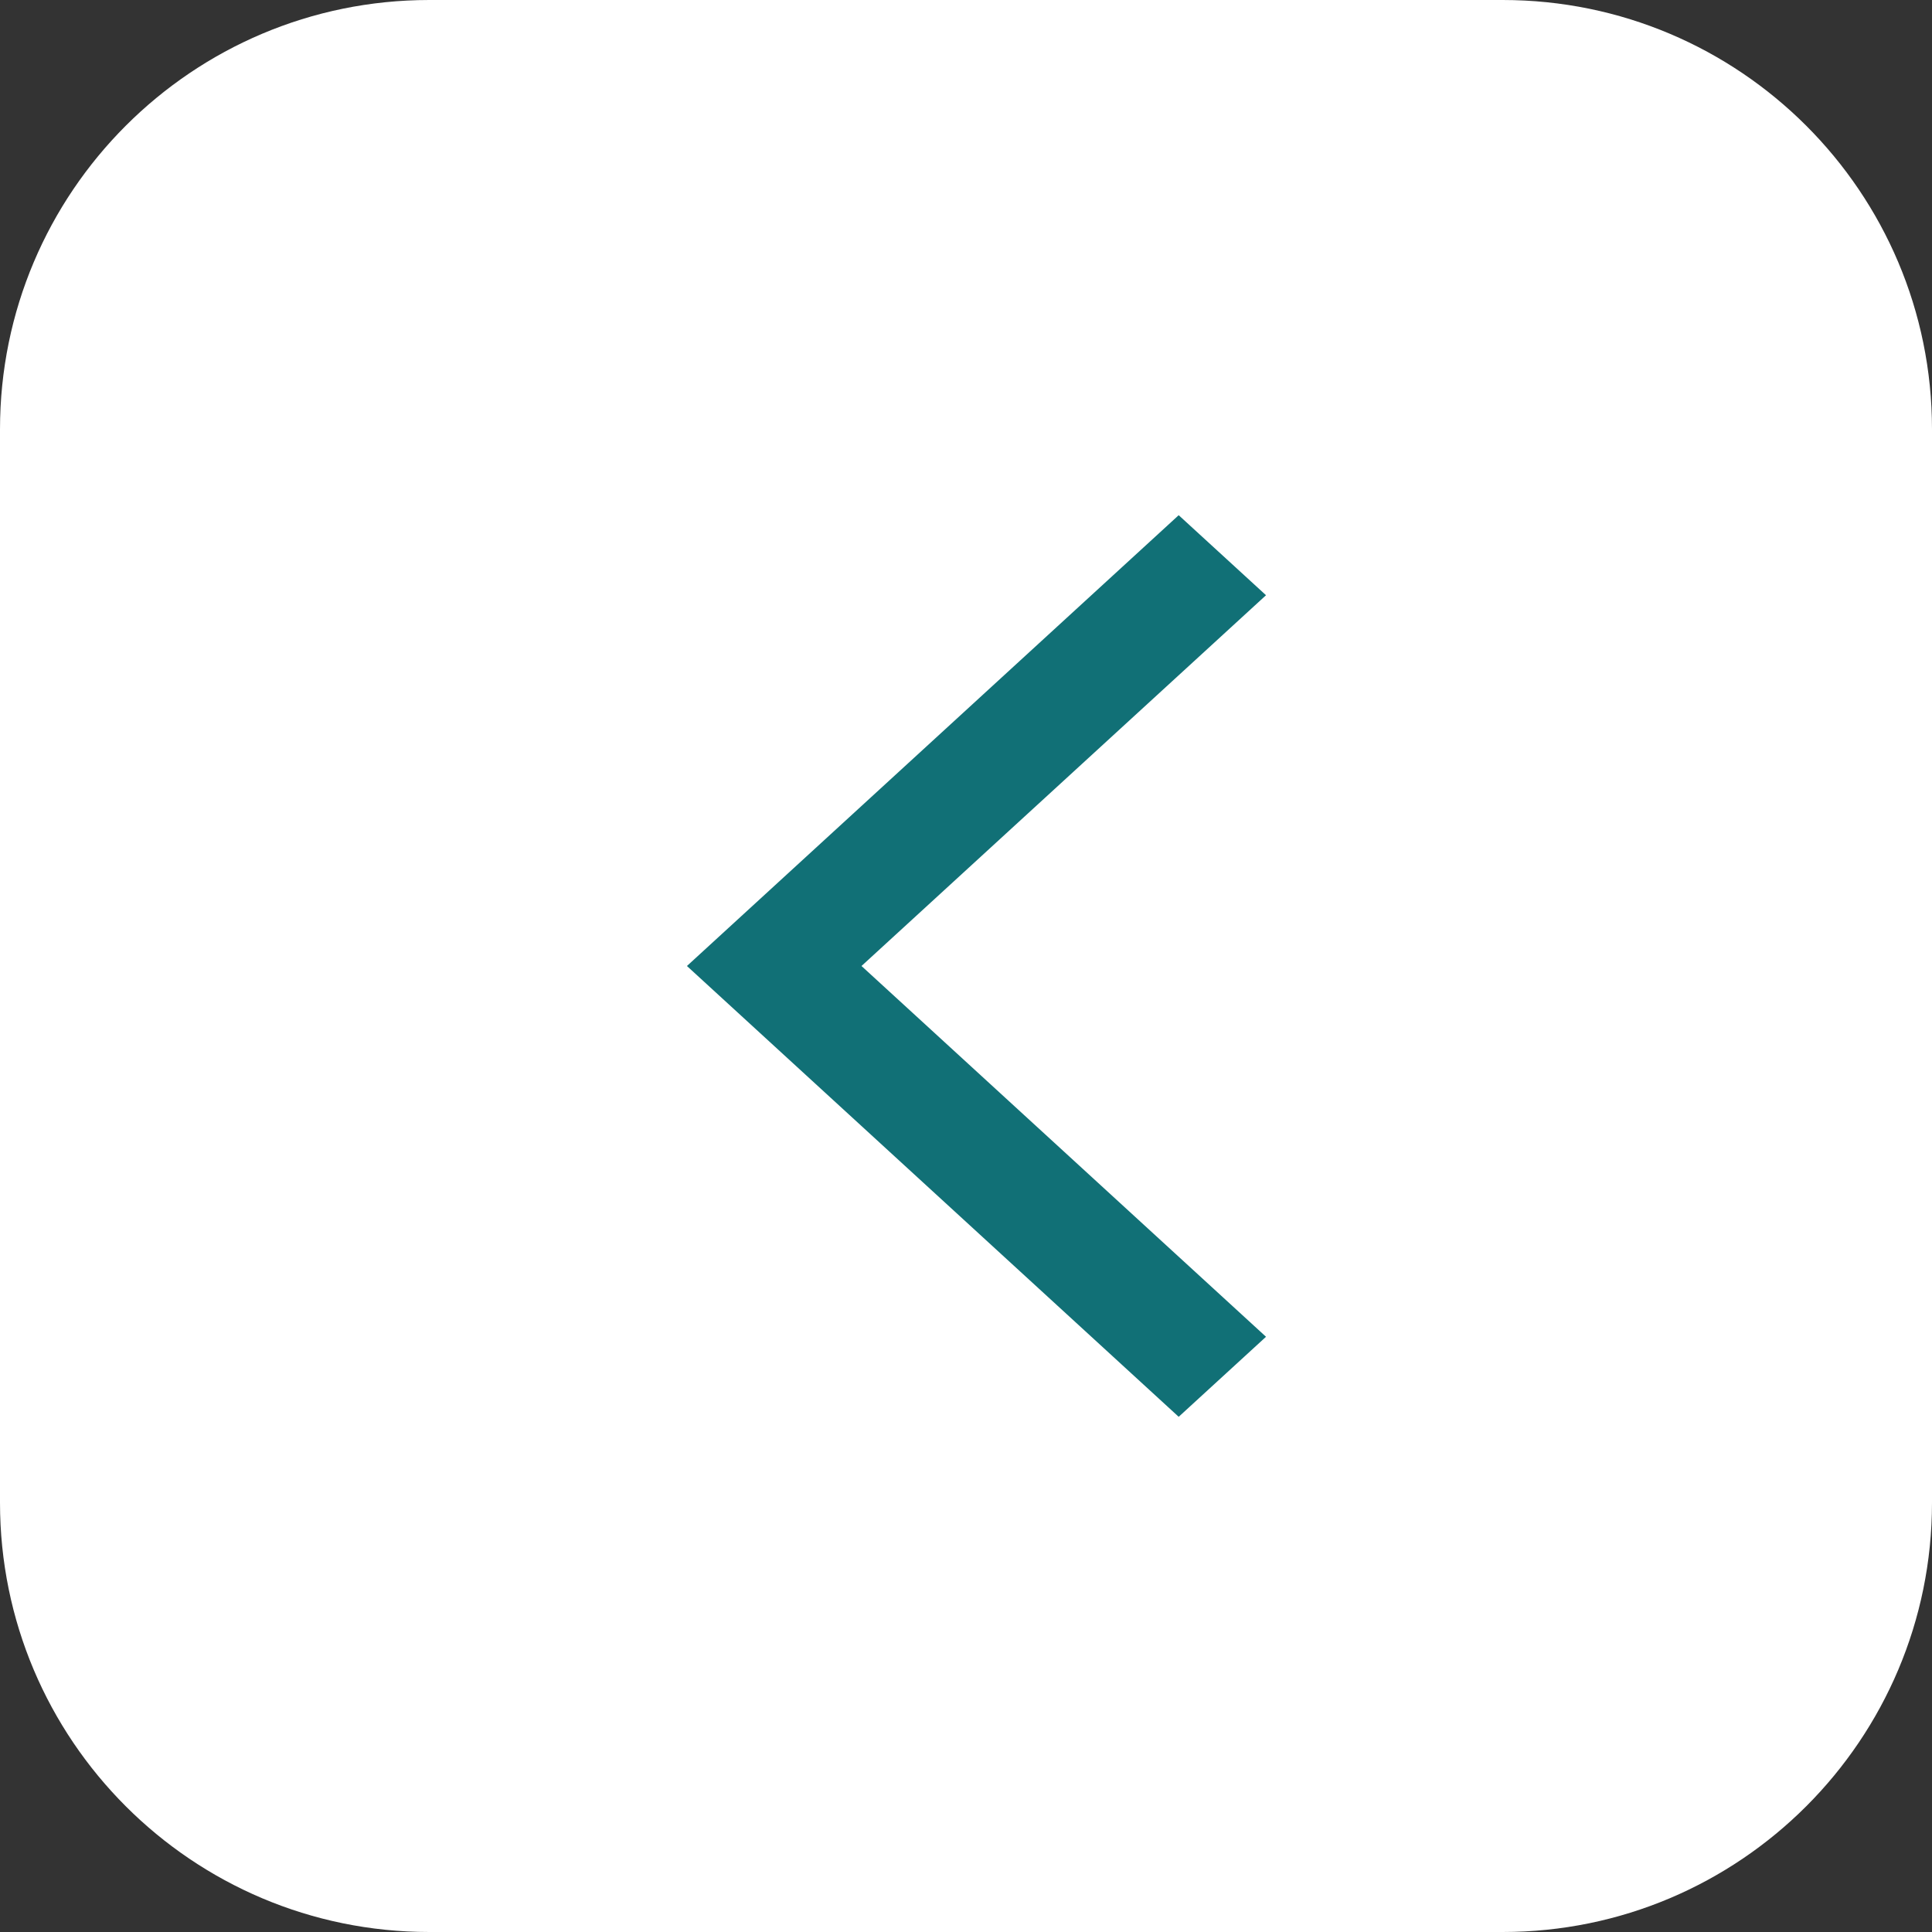
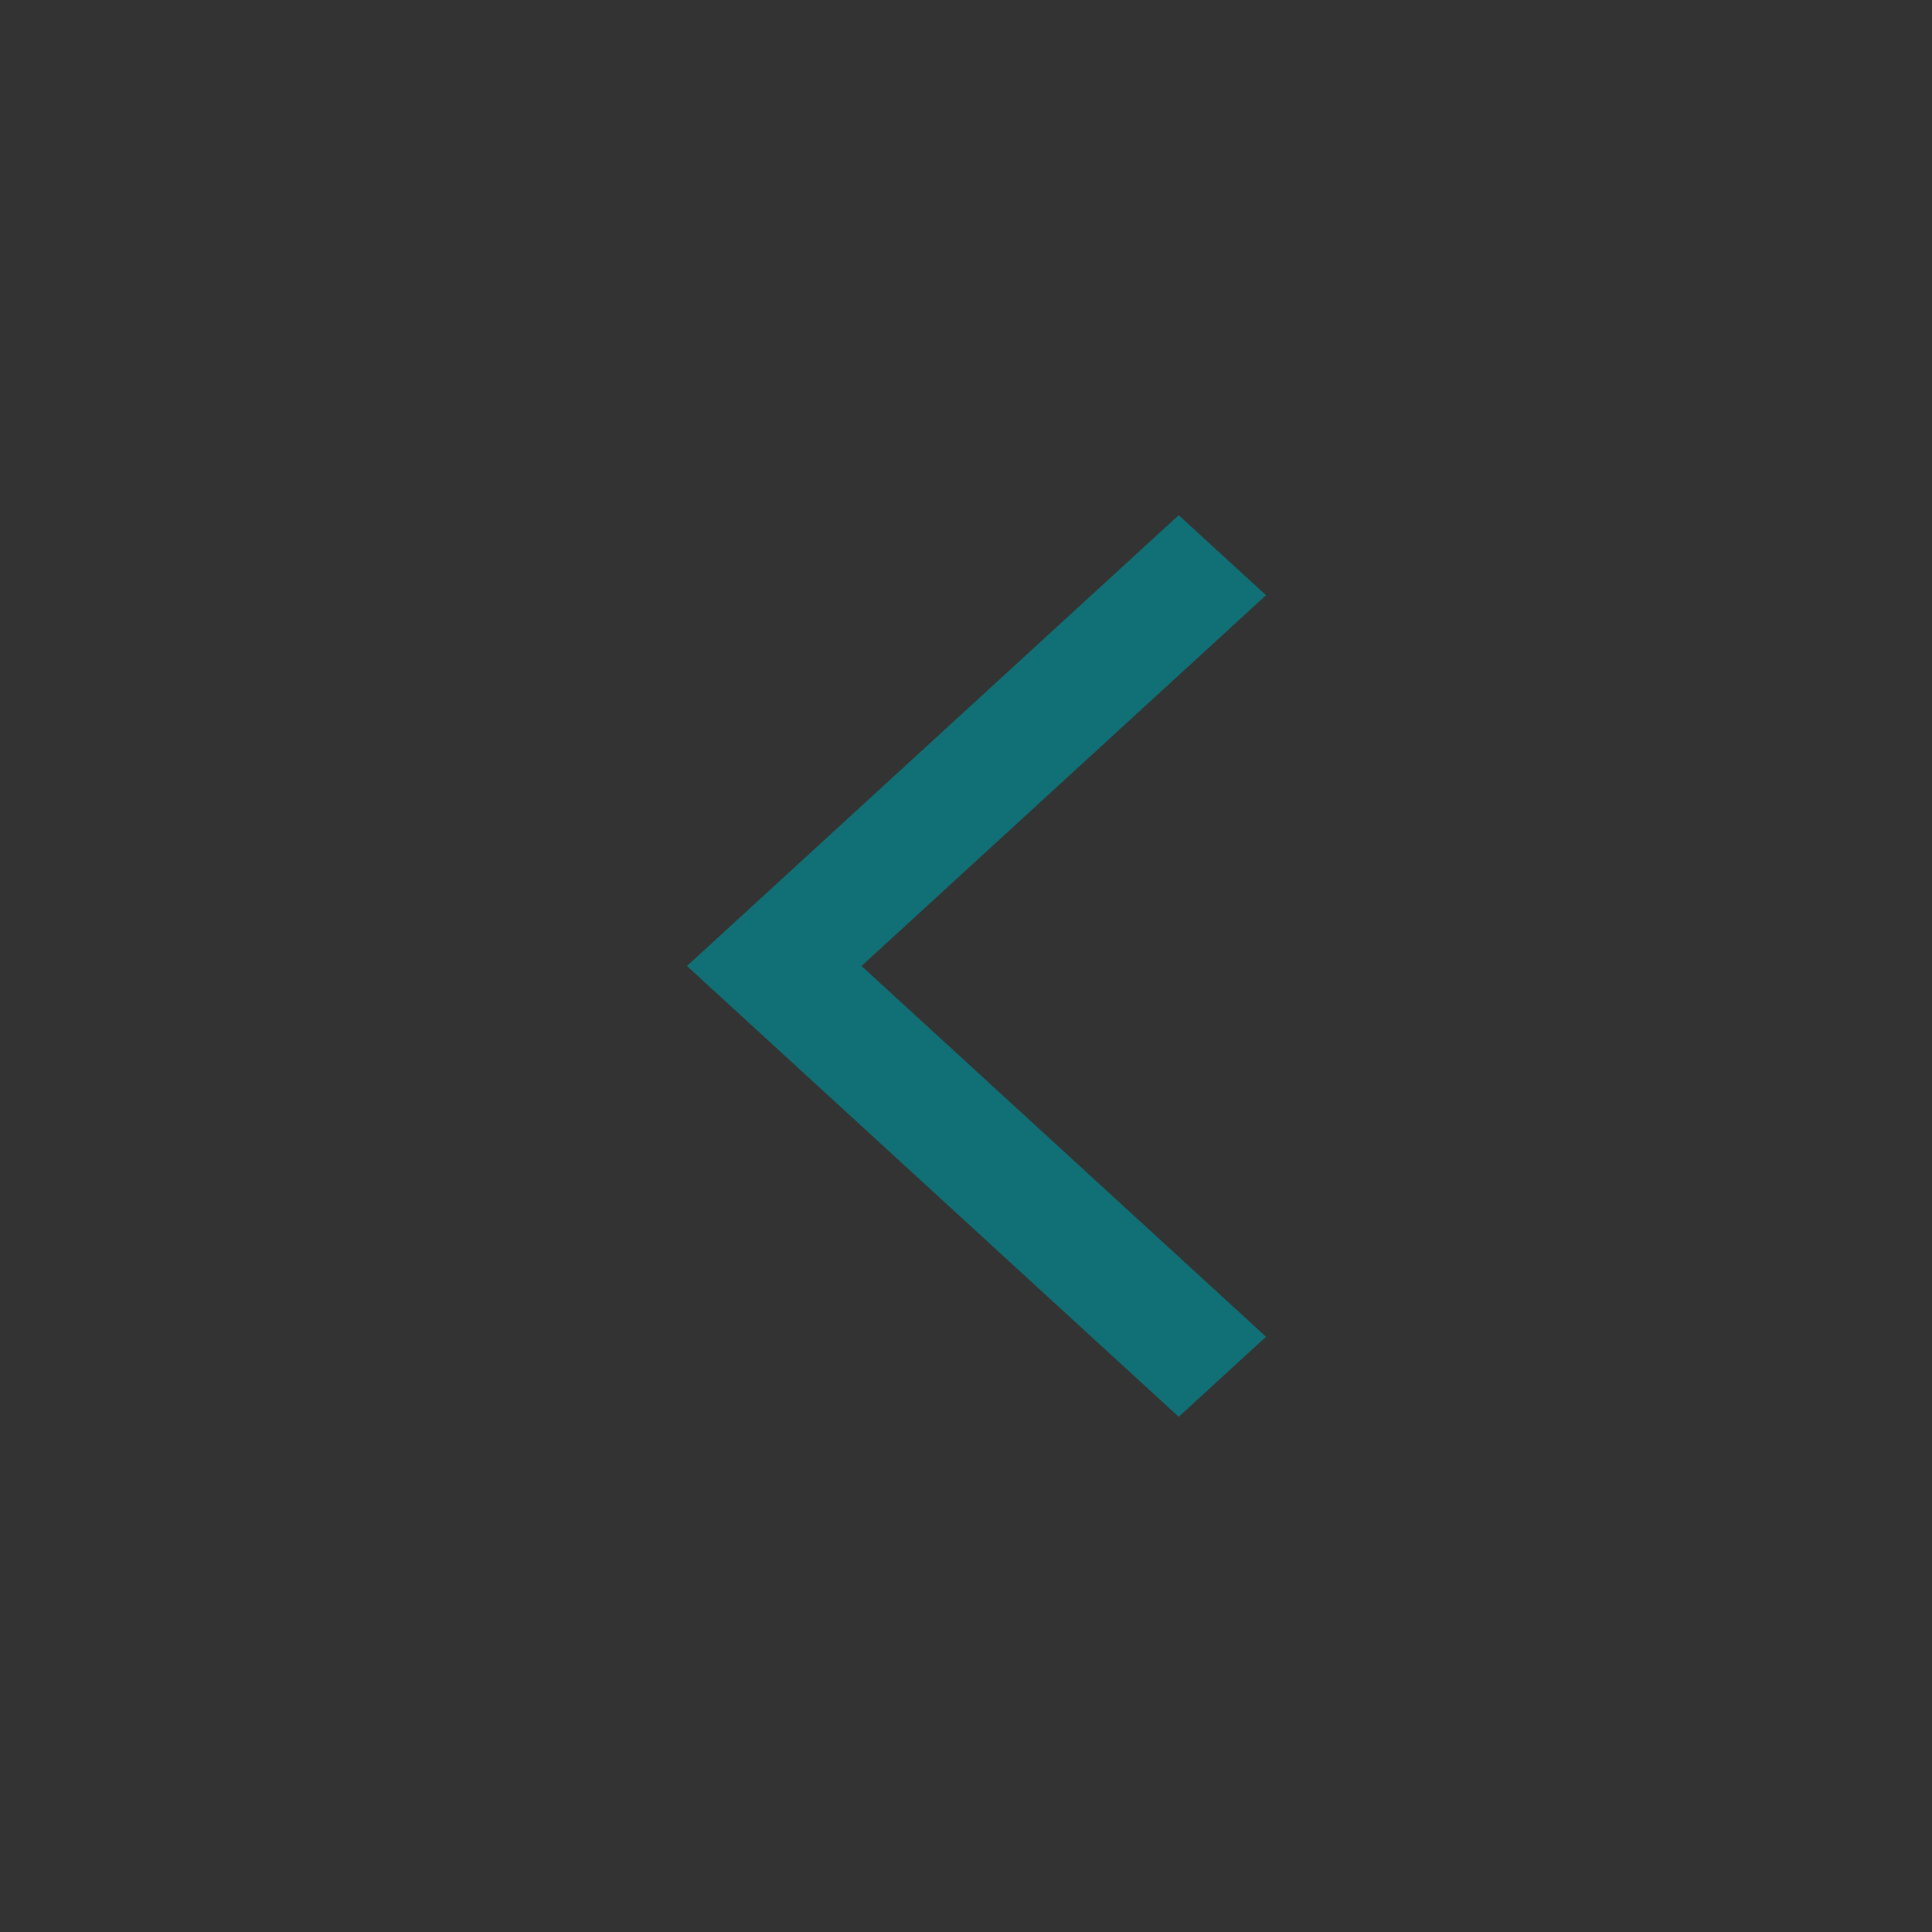
<svg xmlns="http://www.w3.org/2000/svg" width="45" height="45" viewBox="0 0 45 45" fill="none">
  <rect x="0" y="0" width="45" height="45" fill="#333333" stroke="none" />
-   <path d="M45 35C45 40.523 40.523 45 35 45L10 45C4.477 45 0 40.523 0 35L0 10C0 4.477 4.477 0 10 0L35 0C40.523 0 45 4.477 45 10L45 35Z" fill="white" />
  <path d="M27.454 33L16 22.5L27.454 12L29.488 13.864L20.066 22.5L29.488 31.136L27.454 33Z" fill="#117076" />
</svg>